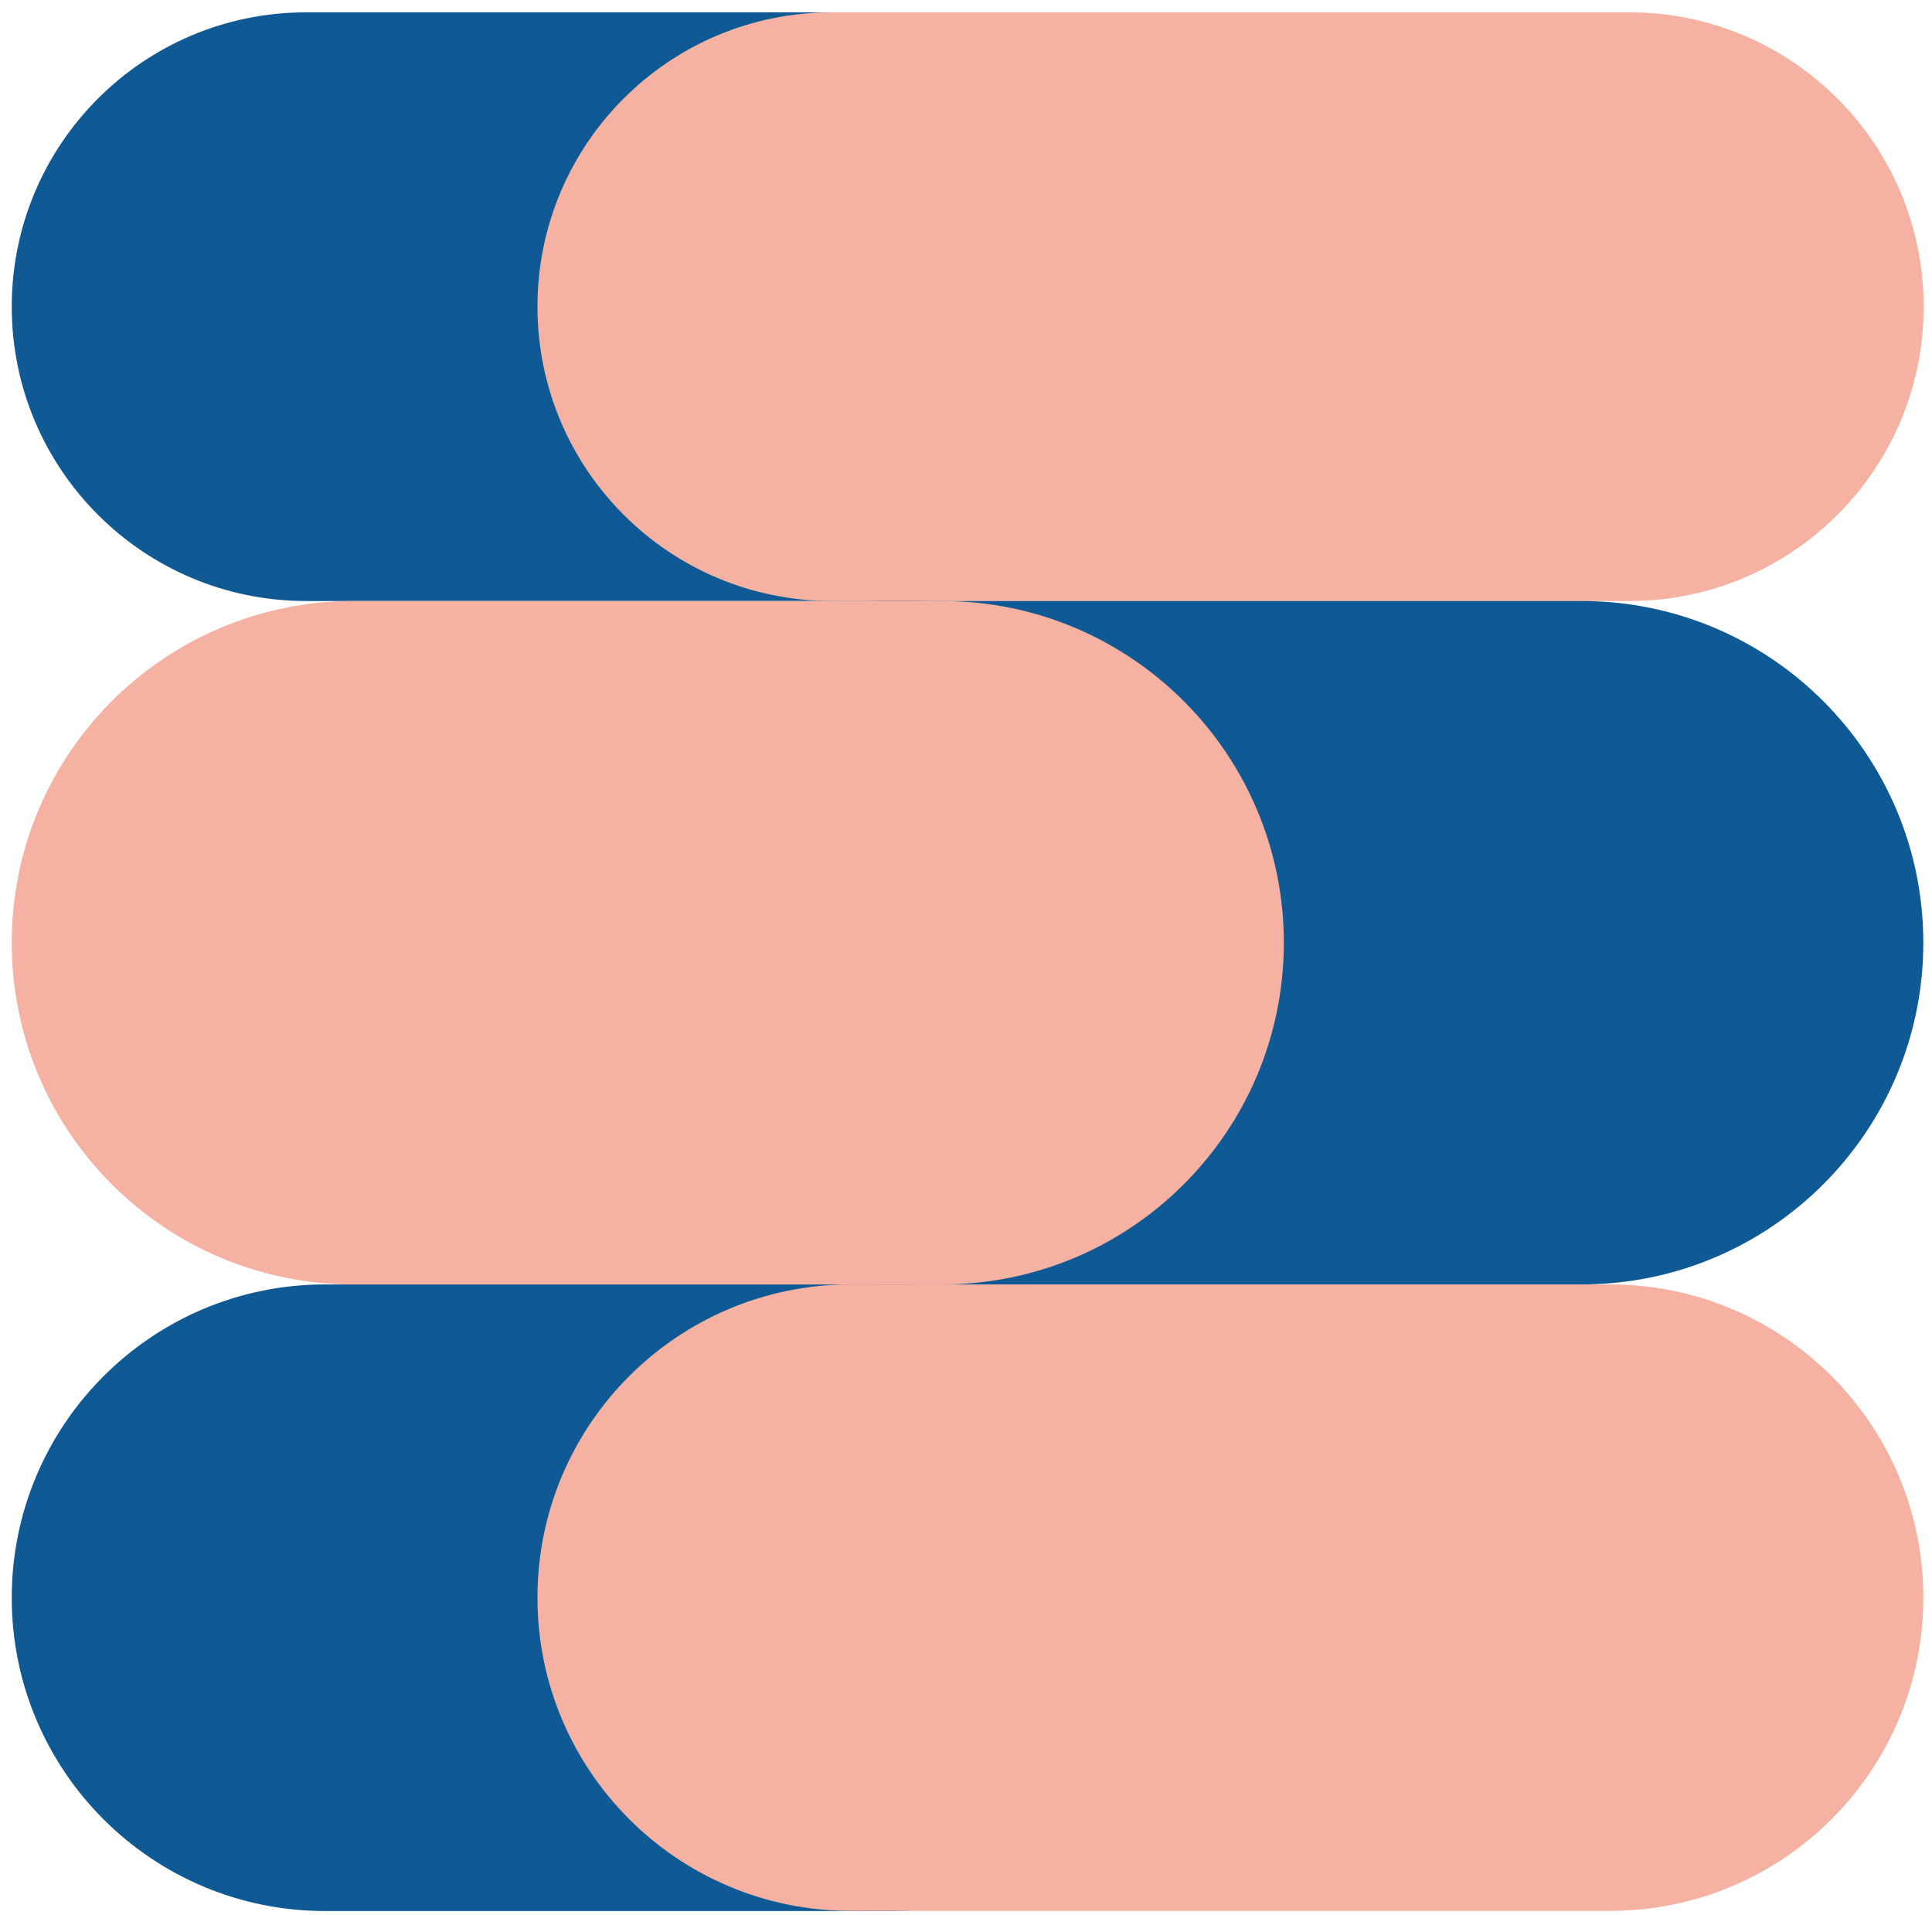
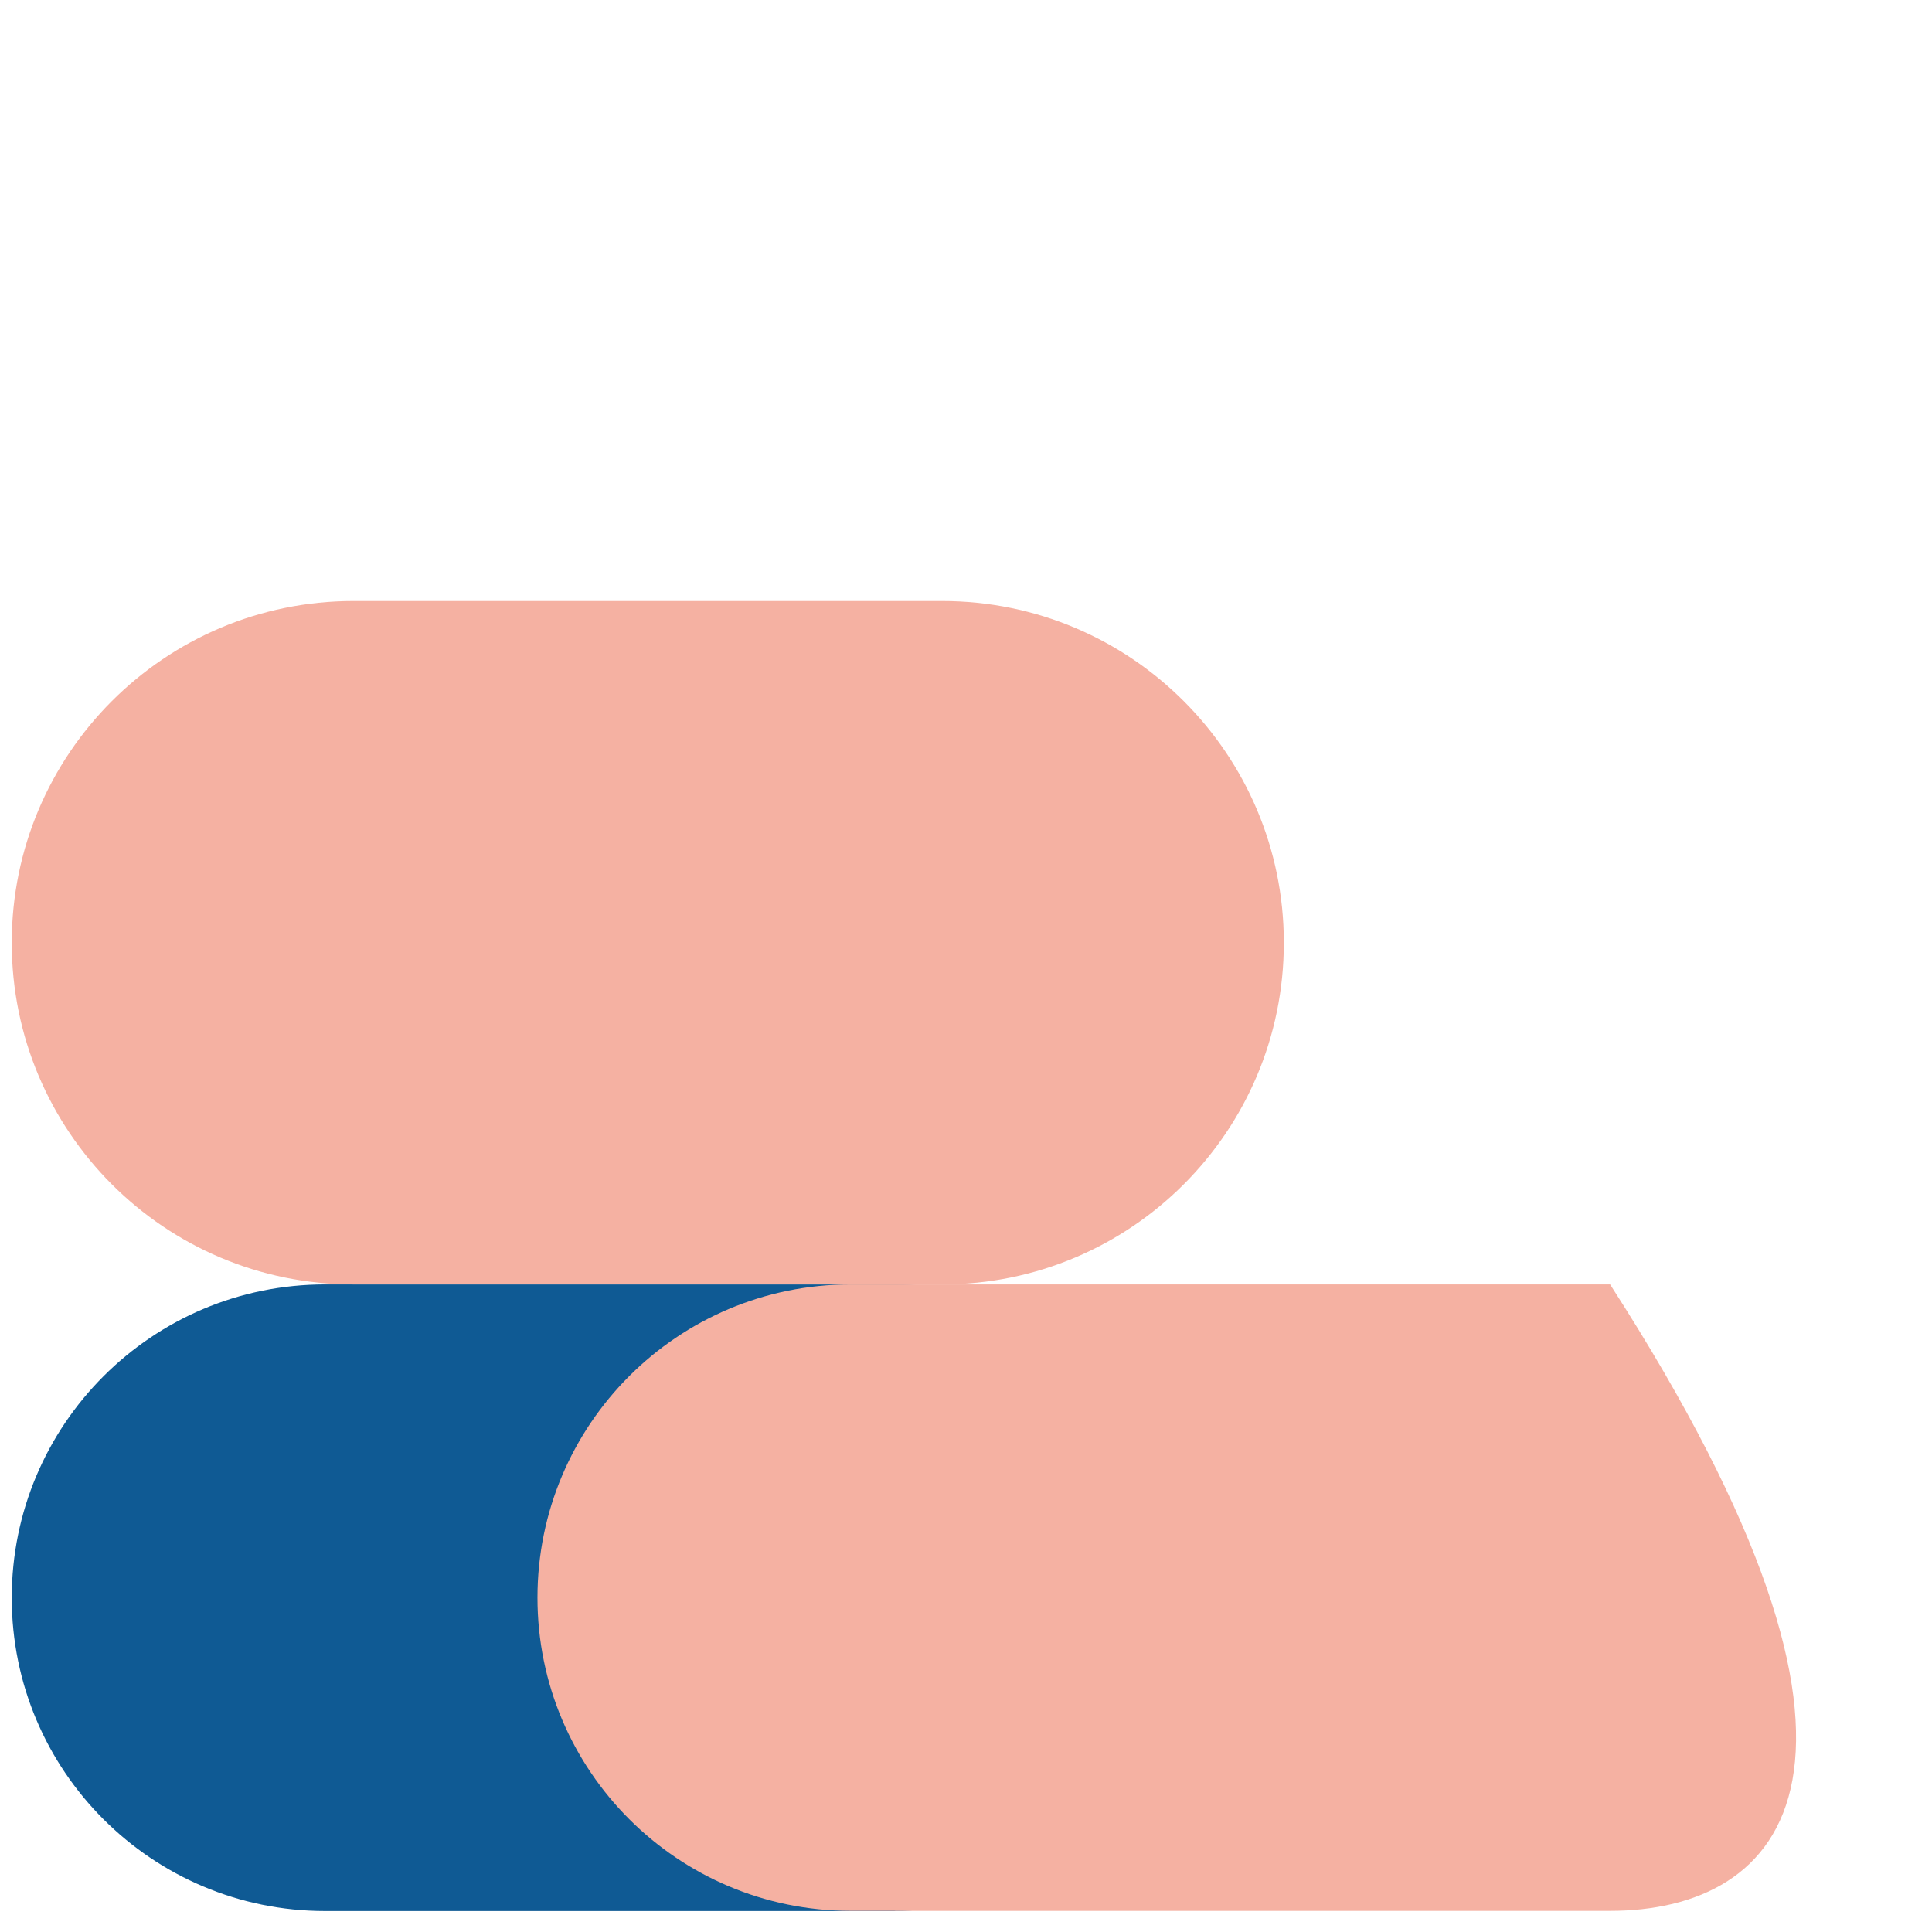
<svg xmlns="http://www.w3.org/2000/svg" width="116" height="115" viewBox="0 0 116 115" fill="none">
  <path d="M53.722 114.741H19.521C9.124 114.741 0.705 106.322 0.705 95.935C0.705 85.548 9.124 77.119 19.521 77.119H53.722C64.109 77.119 72.528 85.538 72.528 95.925C72.528 106.312 64.109 114.731 53.722 114.731V114.741Z" fill="#0F5A94" />
-   <path d="M54.856 36.086H18.378C8.619 36.086 0.705 28.172 0.705 18.414C0.705 8.655 8.619 0.741 18.378 0.741H54.856C64.614 0.741 72.528 8.655 72.528 18.414C72.528 28.172 64.614 36.086 54.856 36.086Z" fill="#0F5A94" />
-   <path d="M97.817 36.086H49.942C40.184 36.086 32.27 28.172 32.27 18.414C32.27 8.655 40.173 0.741 49.942 0.741H97.828C107.586 0.741 115.5 8.655 115.5 18.414C115.5 28.172 107.586 36.086 97.828 36.086H97.817Z" fill="#F5B1A2" />
-   <path d="M96.684 114.731H51.075C40.688 114.731 32.27 106.312 32.27 95.925C32.27 85.538 40.688 77.119 51.075 77.119H96.673C107.06 77.119 115.479 85.538 115.479 95.925C115.479 106.312 107.06 114.731 96.673 114.731H96.684Z" fill="#F5B1A2" />
-   <path d="M94.973 77.119H52.786C41.451 77.119 32.27 67.927 32.27 56.602C32.27 45.267 41.461 36.086 52.786 36.086H94.963C106.298 36.086 115.479 45.278 115.479 56.602C115.479 67.938 106.288 77.119 94.963 77.119H94.973Z" fill="#0F5A94" />
+   <path d="M96.684 114.731H51.075C40.688 114.731 32.27 106.312 32.27 95.925C32.27 85.538 40.688 77.119 51.075 77.119H96.673C115.479 106.312 107.06 114.731 96.673 114.731H96.684Z" fill="#F5B1A2" />
  <path d="M56.566 77.119H21.222C9.886 77.119 0.705 67.927 0.705 56.602C0.705 45.267 9.897 36.086 21.222 36.086H56.566C67.901 36.086 77.083 45.278 77.083 56.602C77.083 67.938 67.891 77.119 56.566 77.119Z" fill="#F5B1A2" />
</svg>